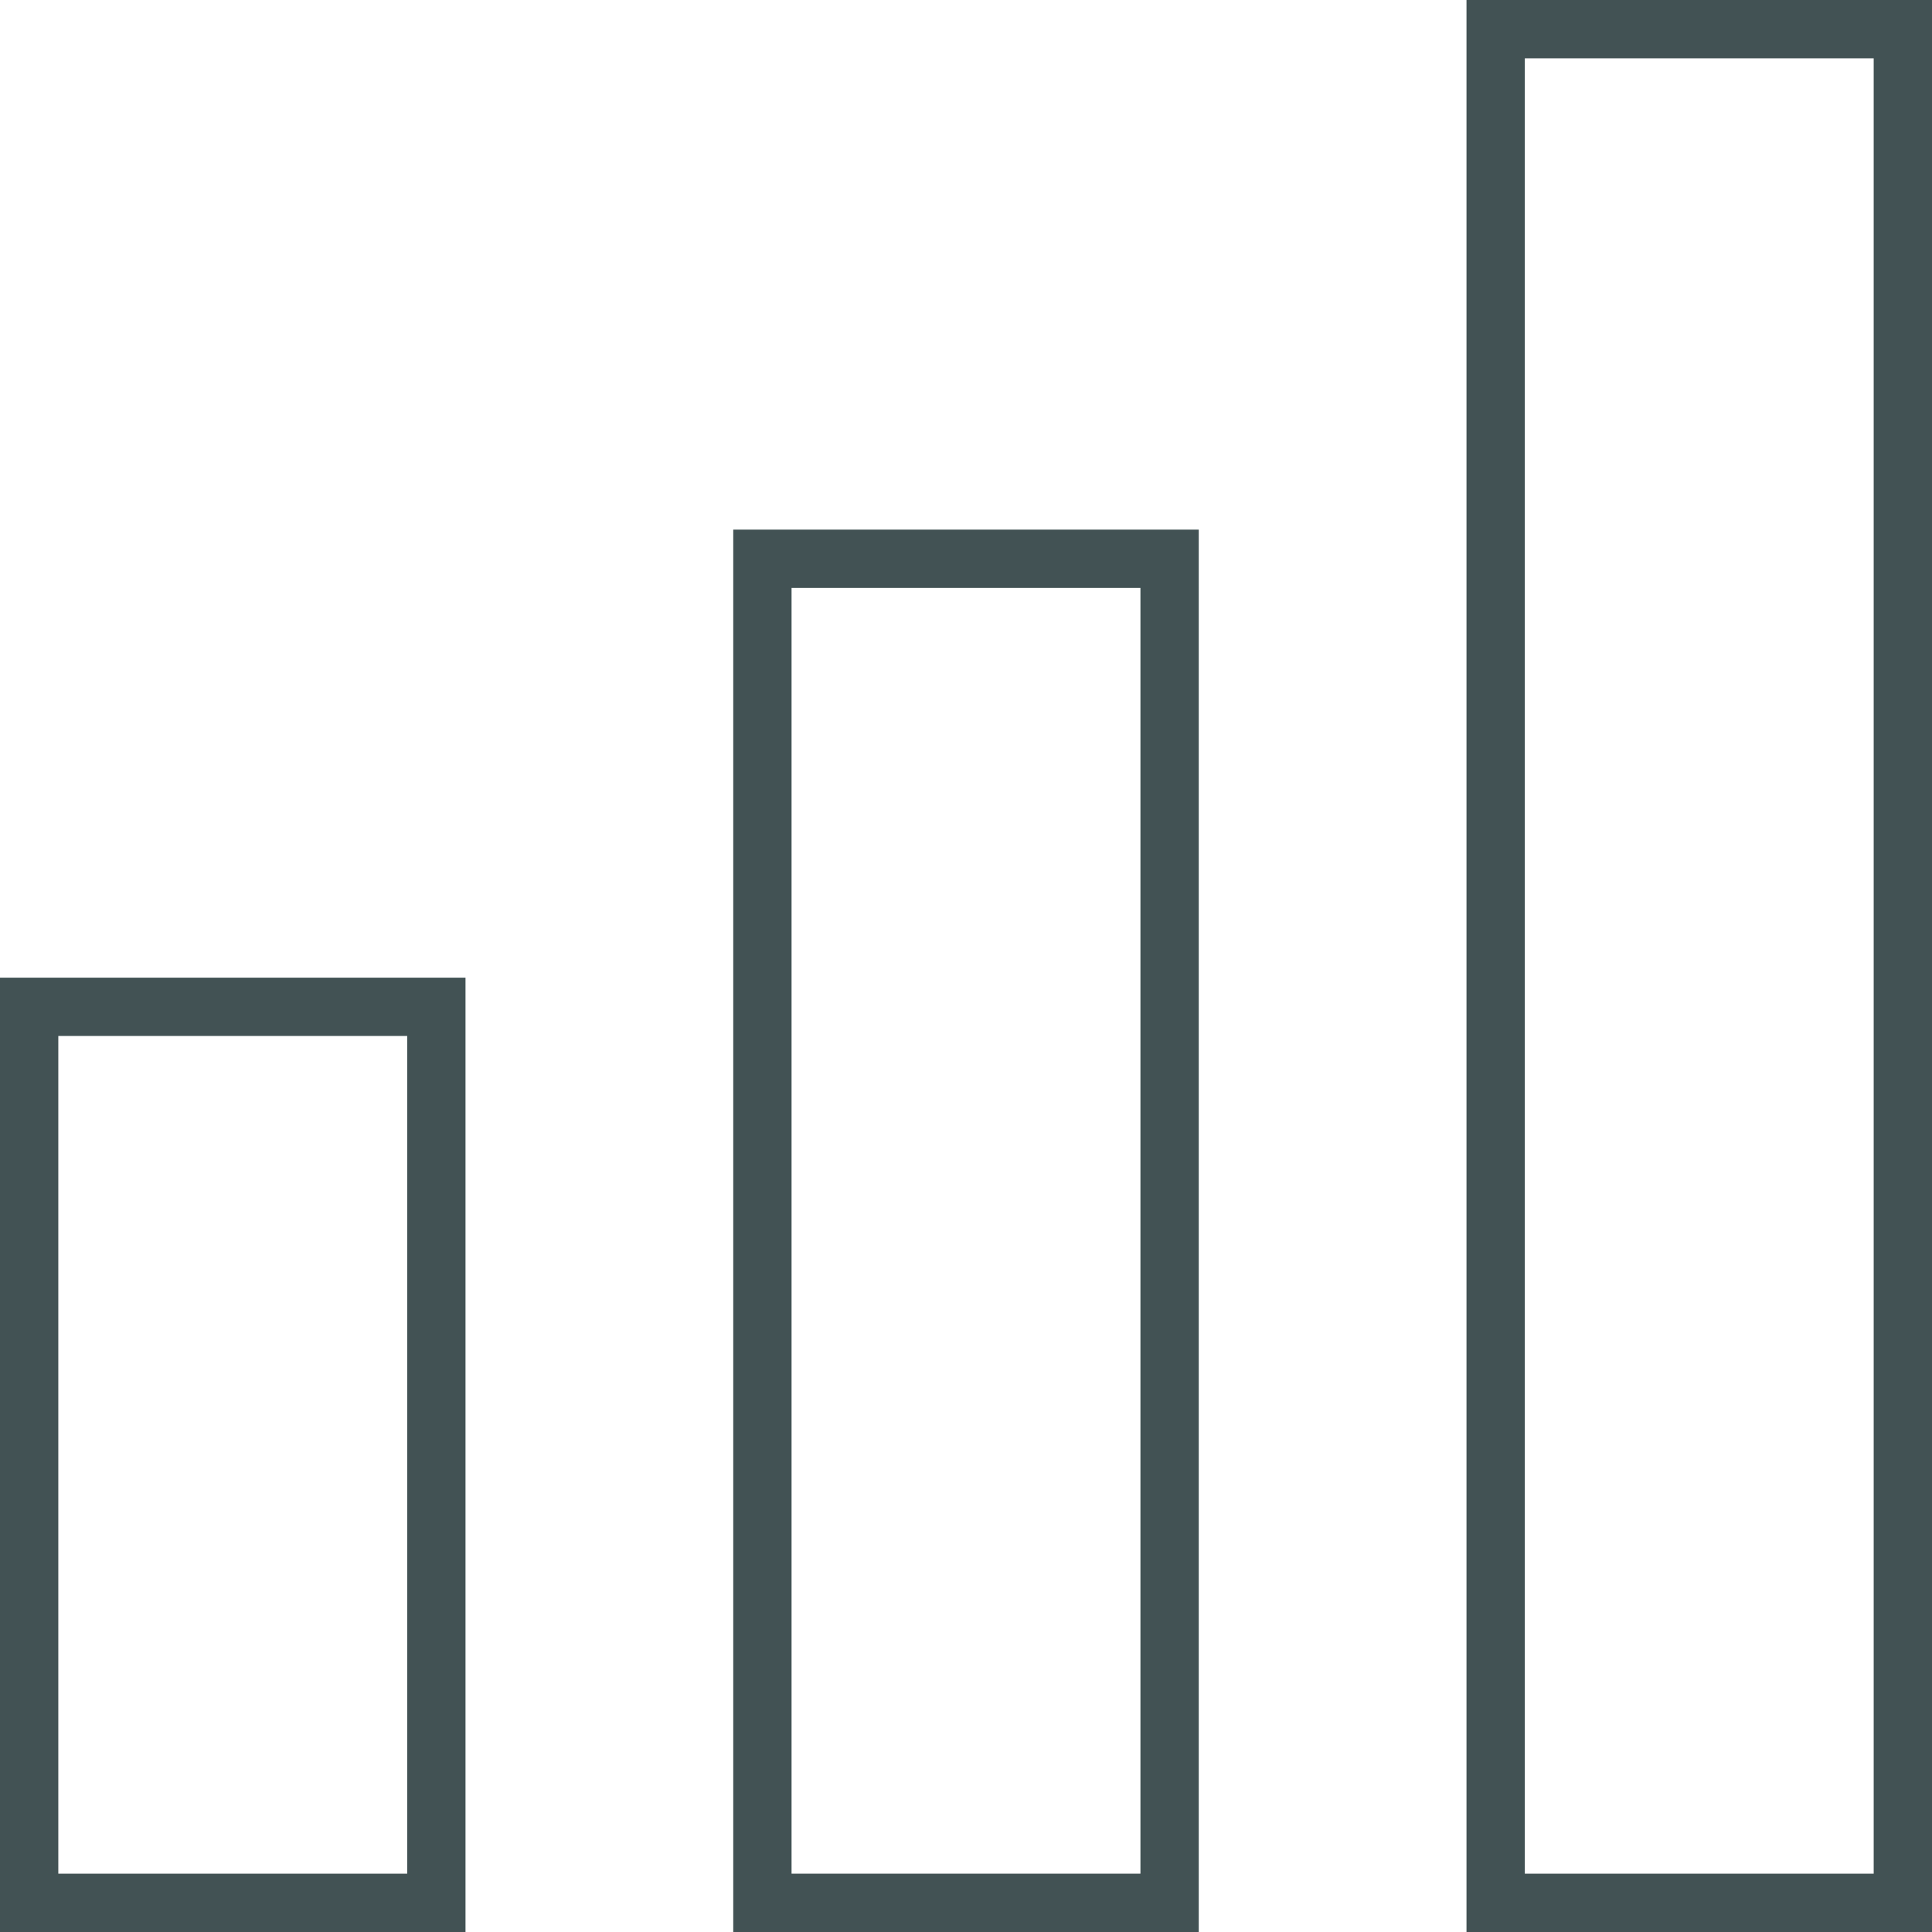
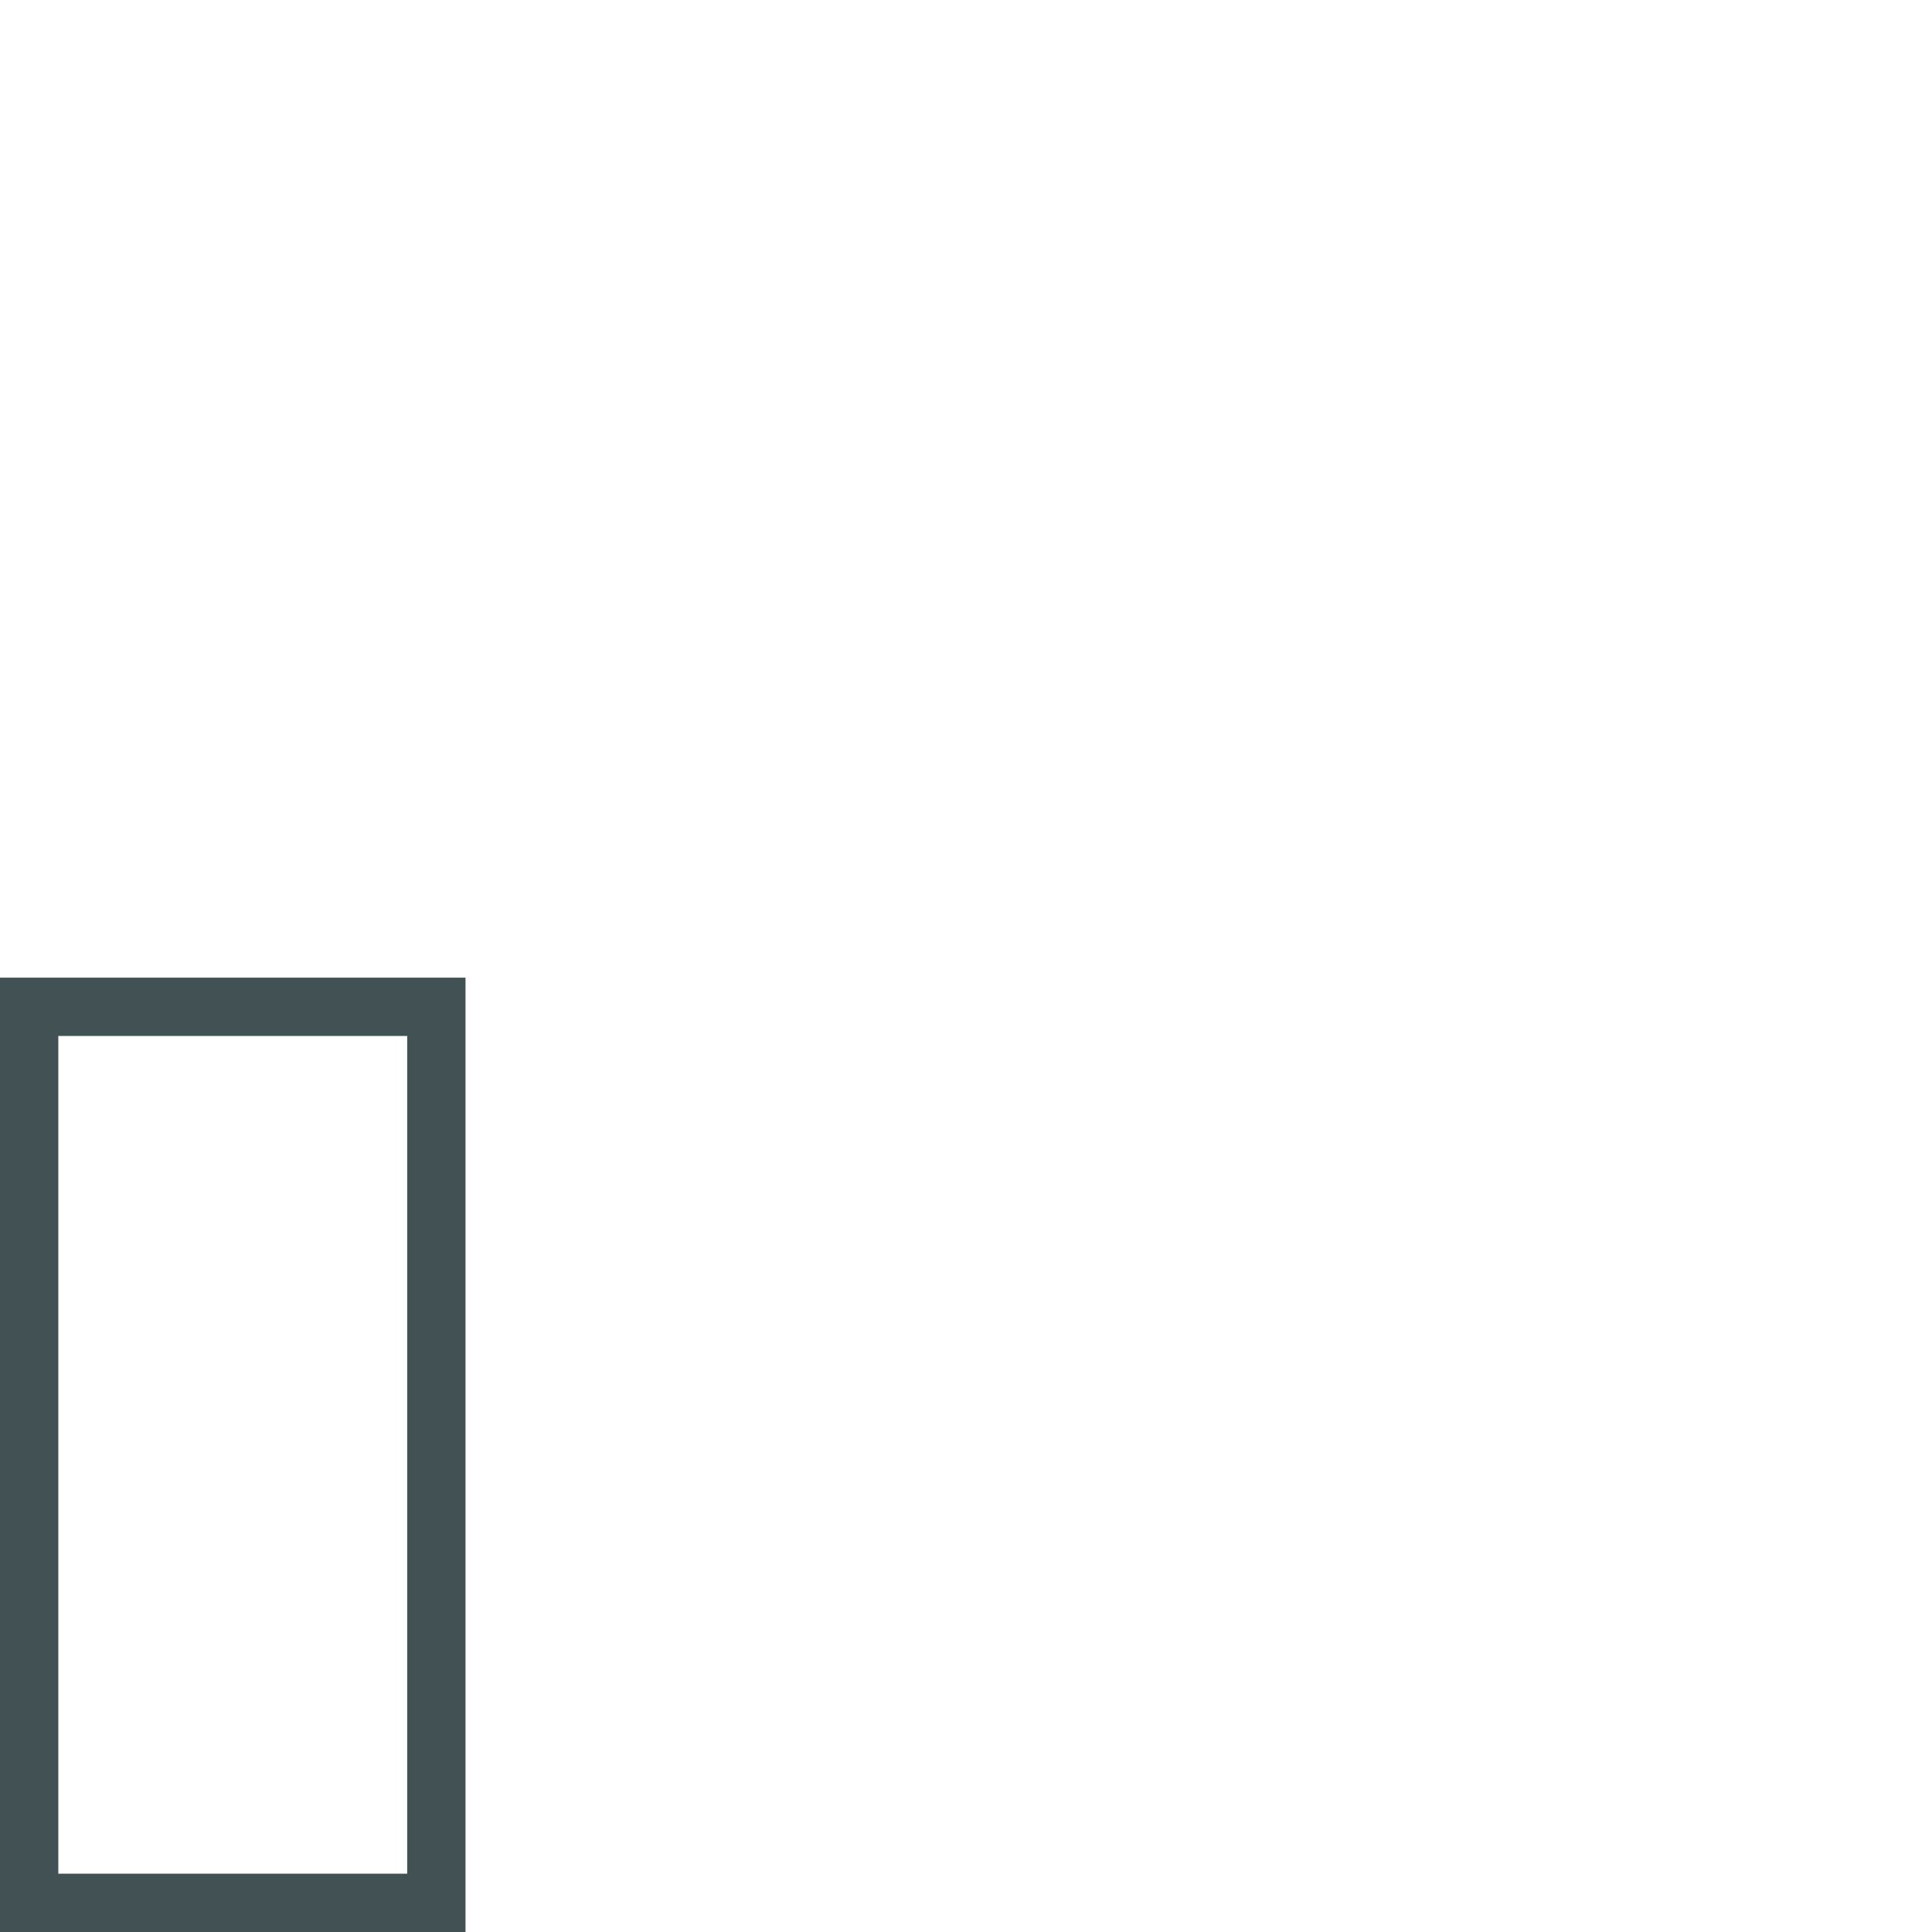
<svg xmlns="http://www.w3.org/2000/svg" viewBox="0 0 39.76 39.76">
  <defs>
    <style>.cls-1{fill:#425254;}</style>
  </defs>
  <g id="Layer_2" data-name="Layer 2">
    <g id="Body">
      <g id="Our_Services" data-name="Our Services">
        <g id="_4_Boxes" data-name="4 Boxes">
          <g id="_01" data-name="01">
            <g id="Icon">
              <path class="cls-1" d="M1.2,21.32H8.38V38.56H1.2ZM0,39.76H9.58V20.12H0Z" />
-               <path class="cls-1" d="M16.29,12.1h7.18V38.56H16.29Zm-1.2,27.66h9.58V10.9H15.09Z" />
-               <path class="cls-1" d="M31.38,1.2h7.18V38.56H31.38Zm-1.2,38.56h9.58V0H30.18Z" />
            </g>
          </g>
        </g>
      </g>
    </g>
  </g>
</svg>